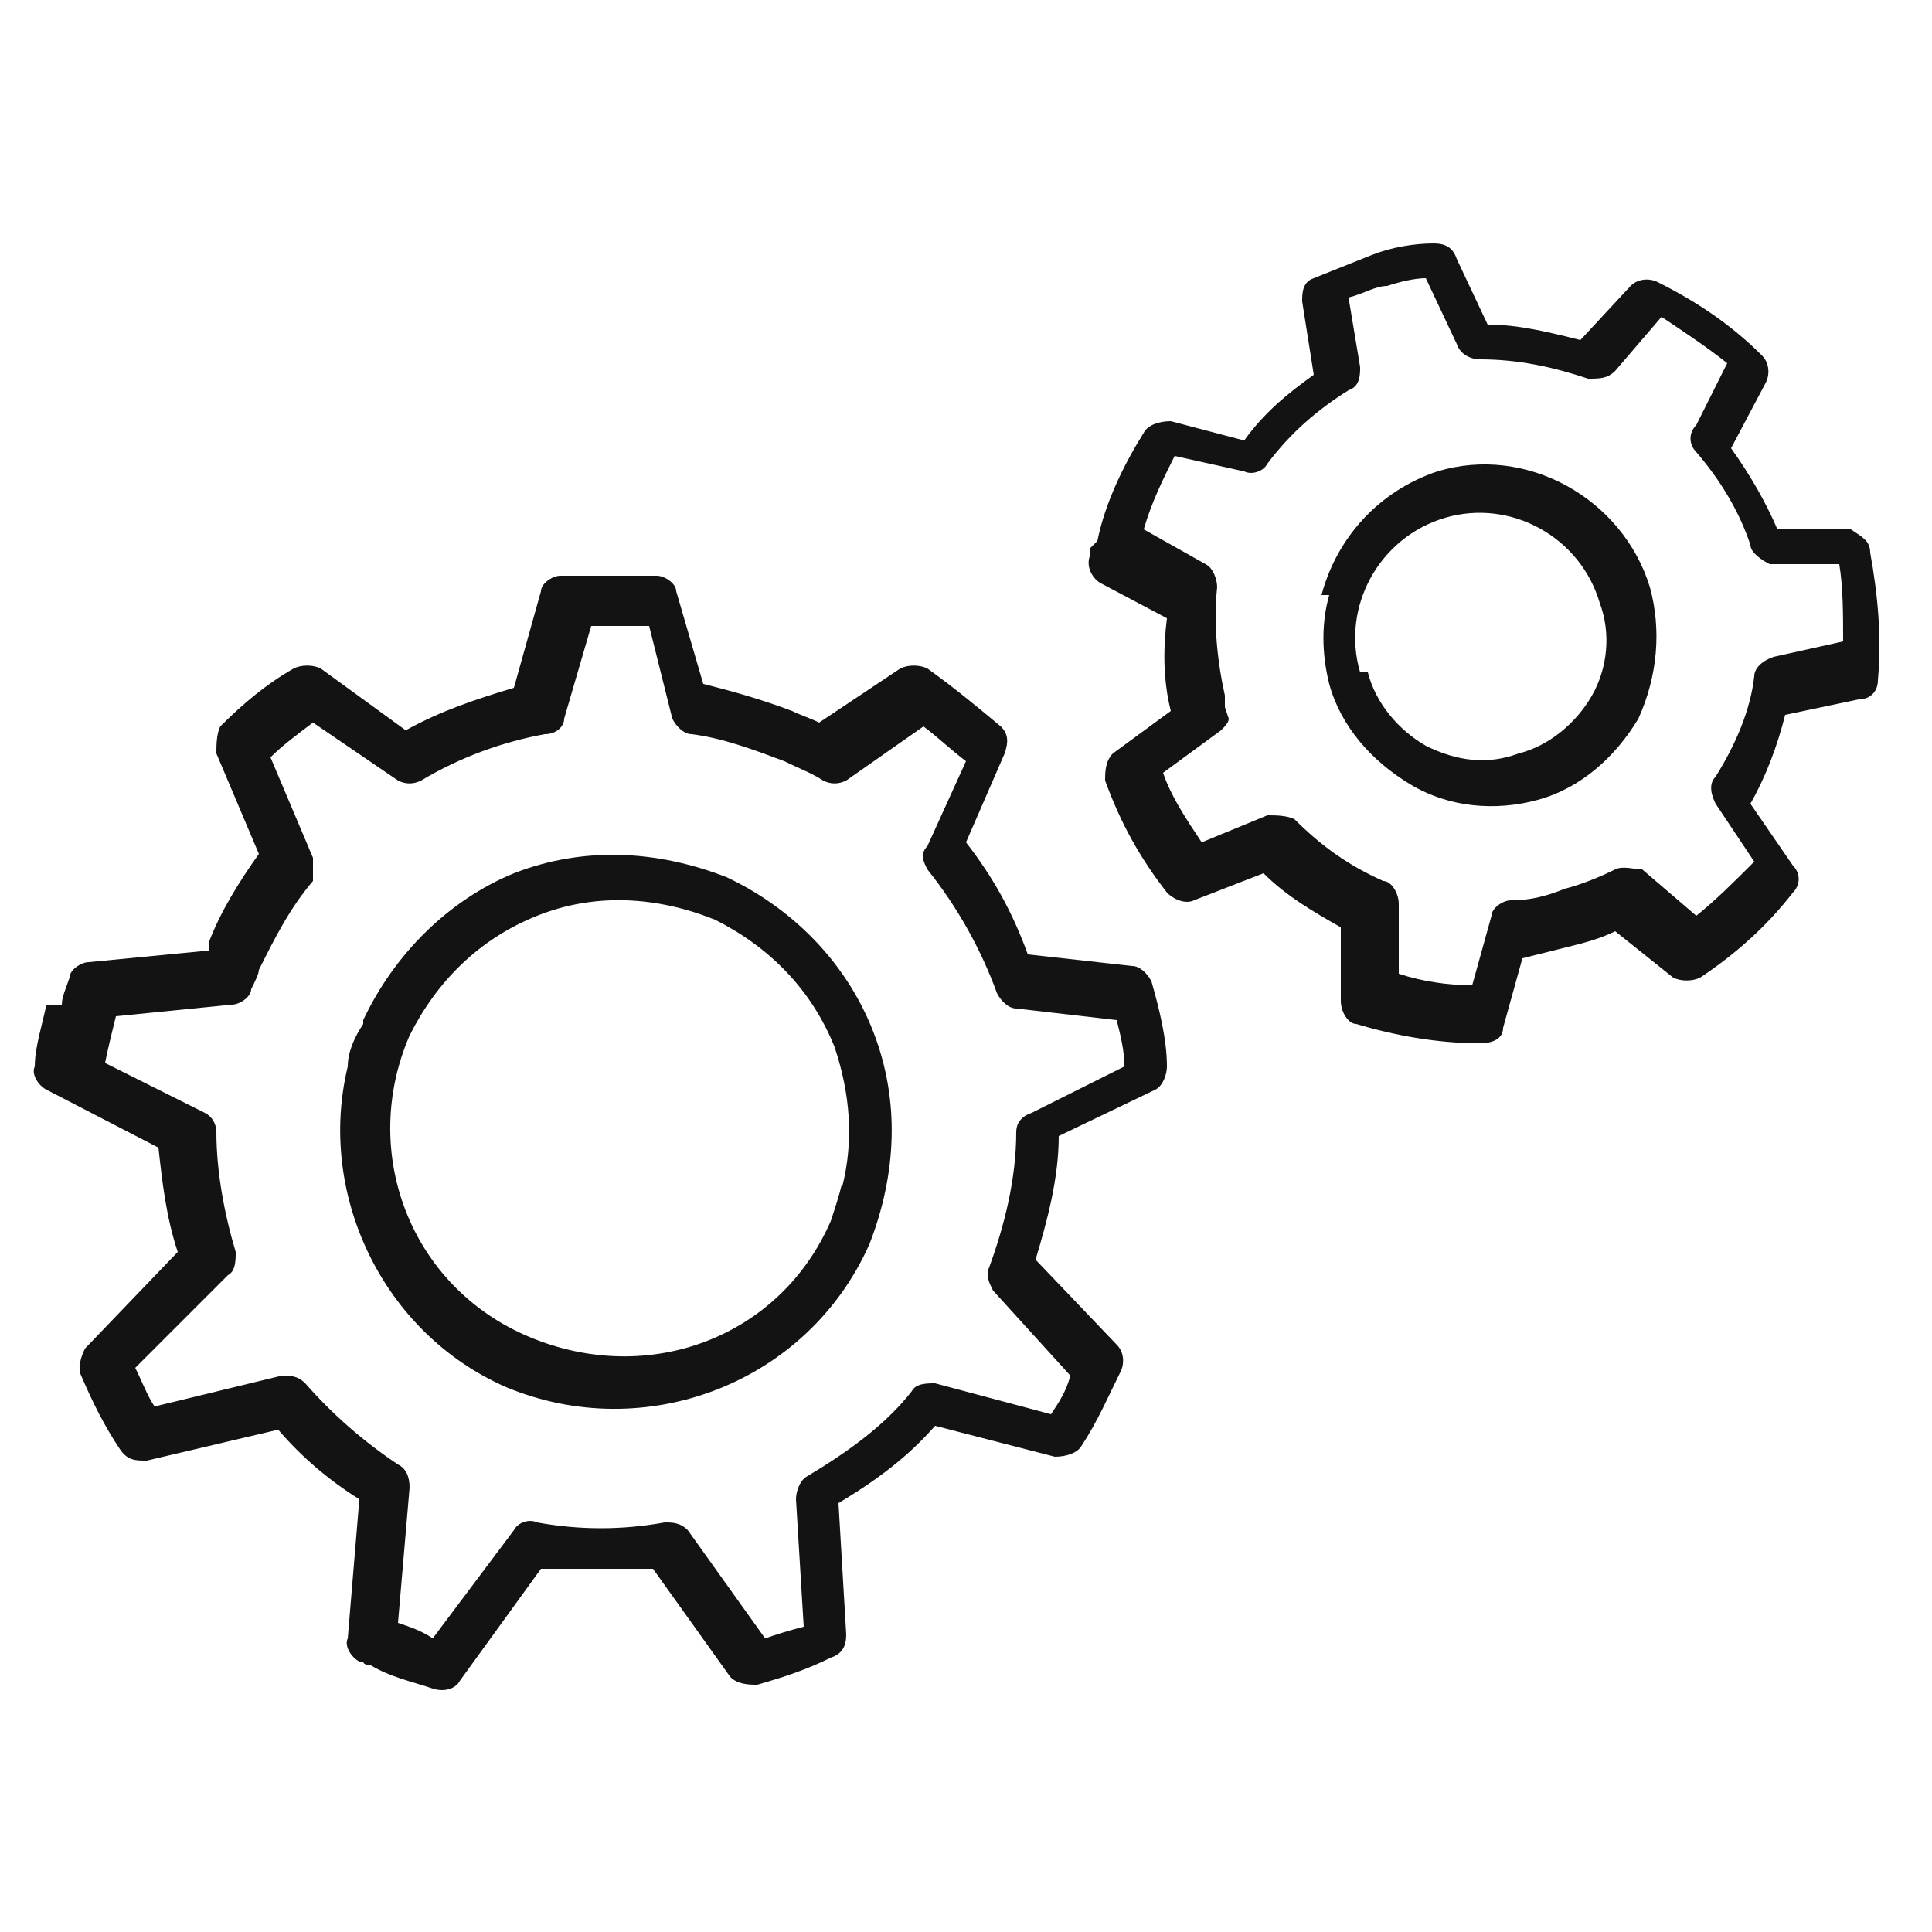
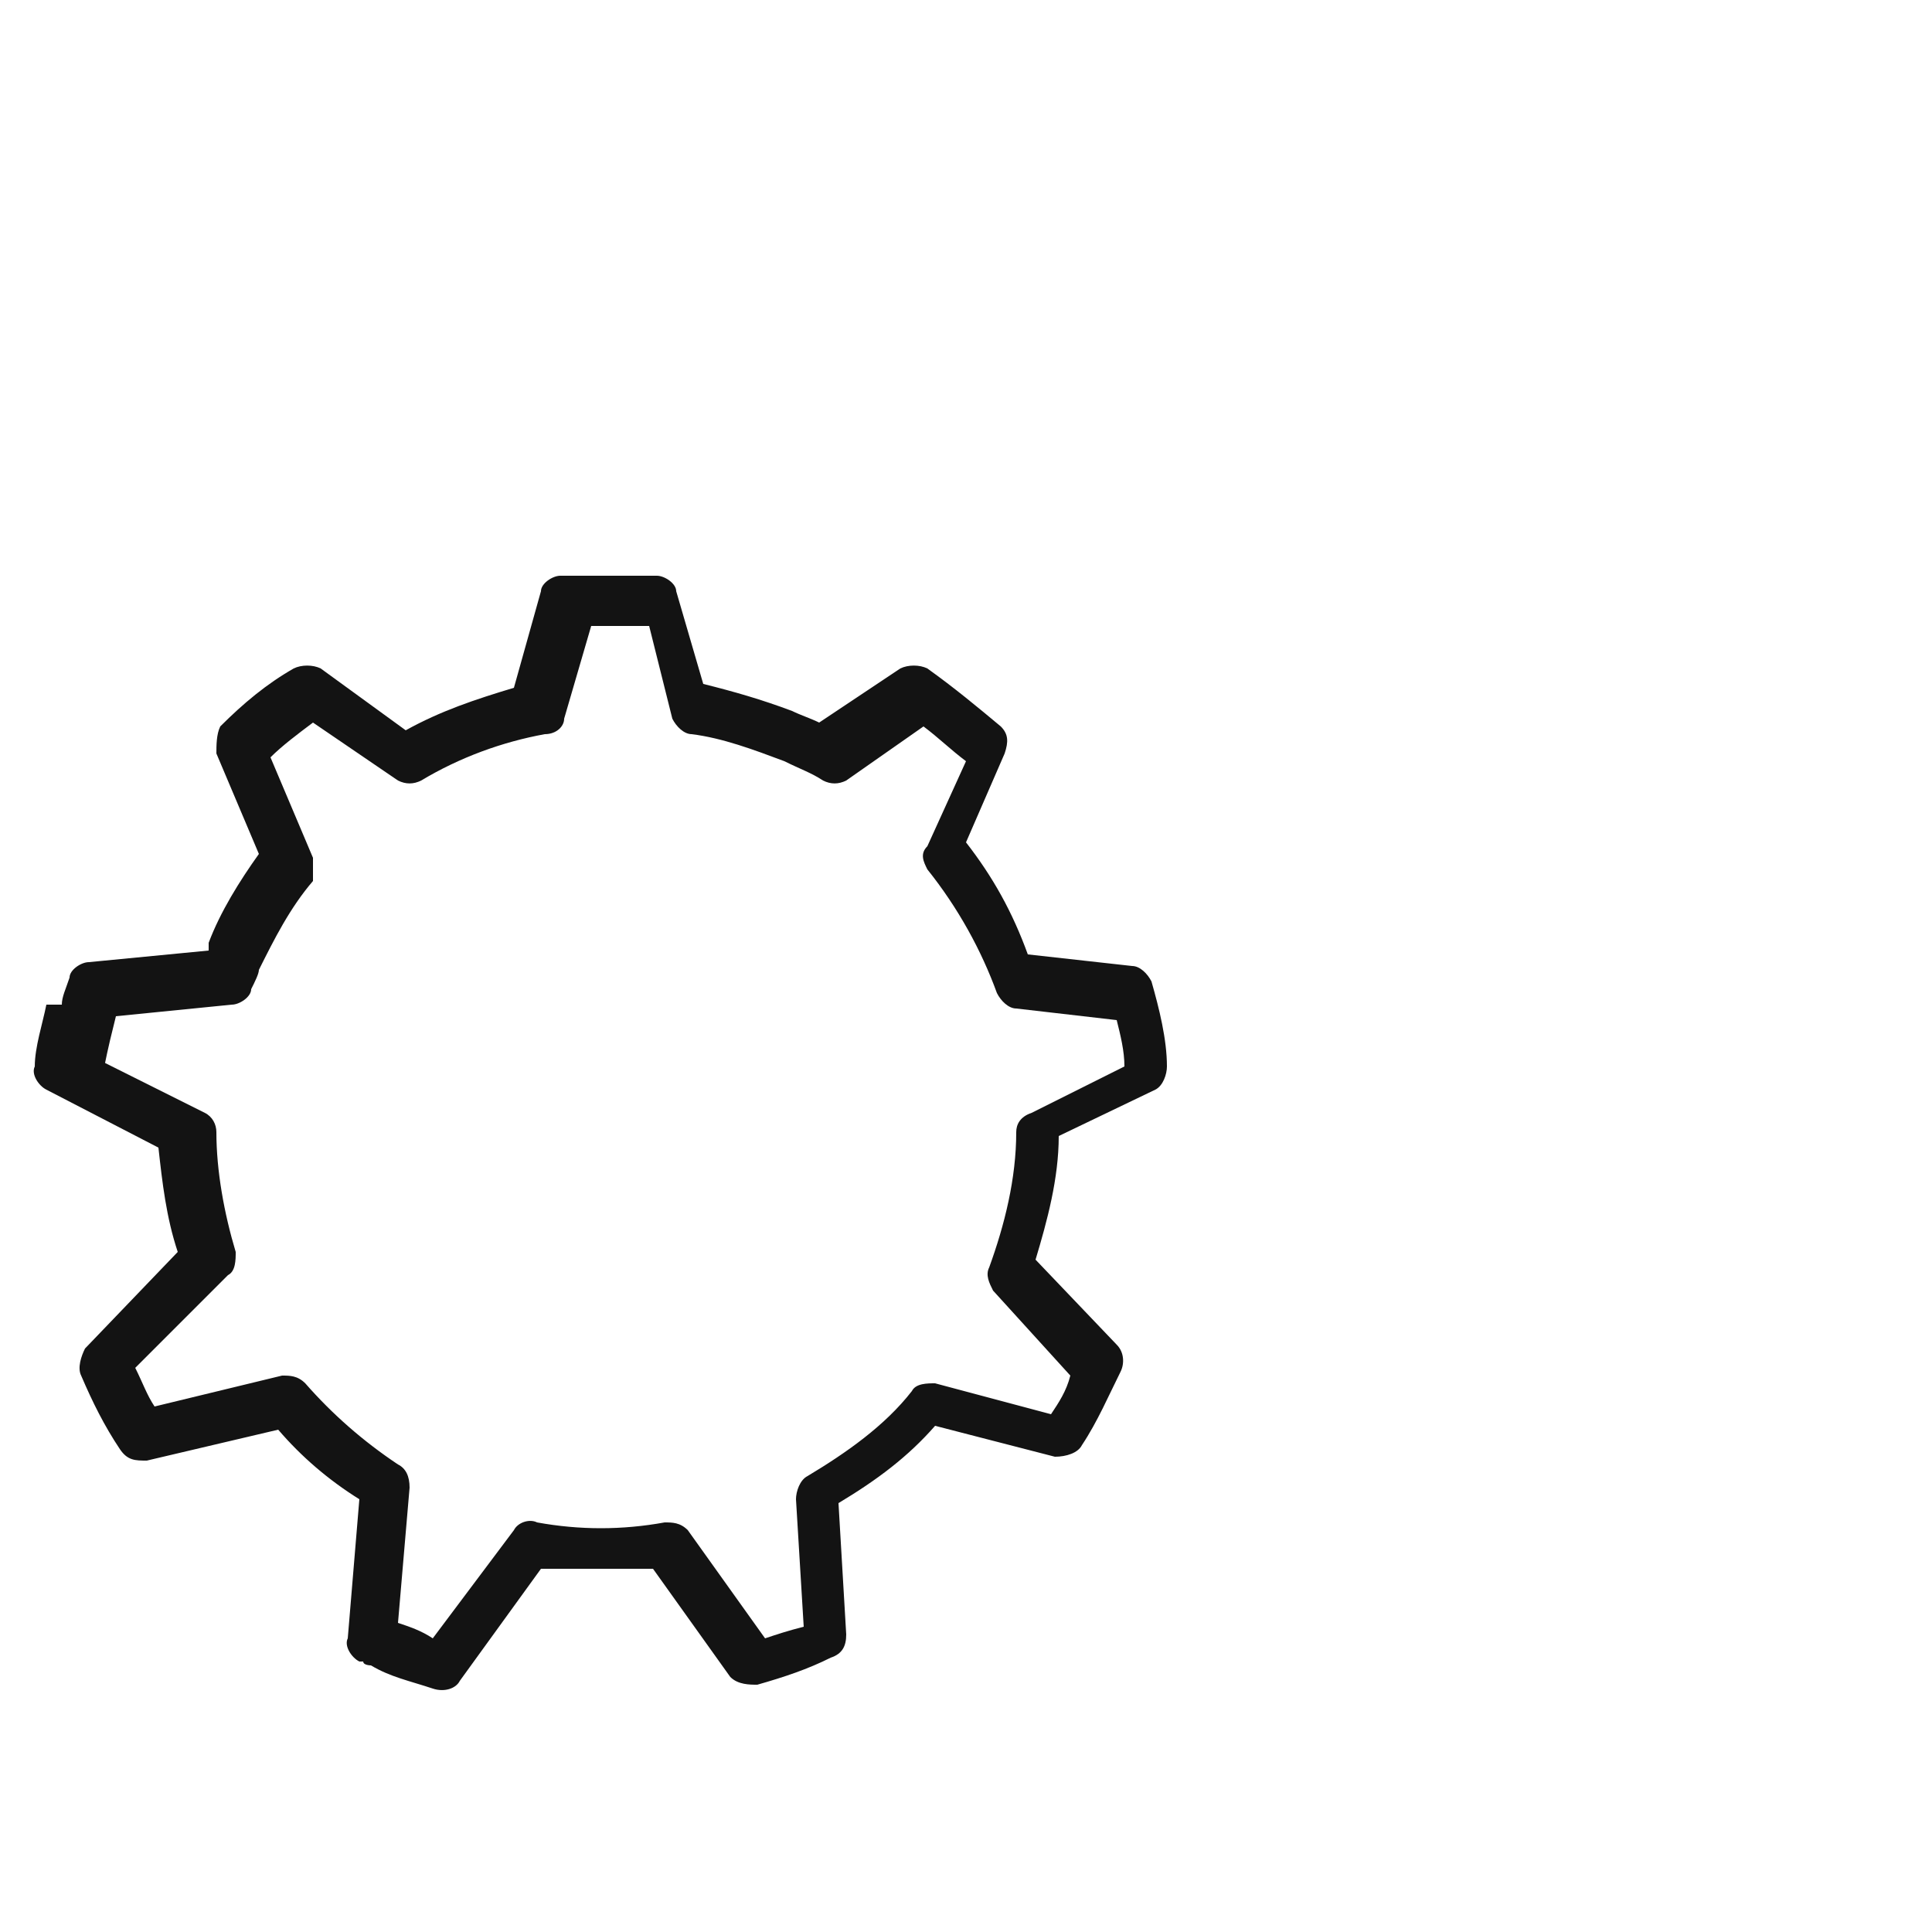
<svg xmlns="http://www.w3.org/2000/svg" id="Ebene_1" version="1.1" viewBox="0 0 50 50">
  <defs>
    <style> .st0 { fill: #131313; } </style>
  </defs>
  <g>
-     <path class="st0" d="M28.4,14c.2-1,.7-2,1.2-2.8.1-.2.4-.3.7-.3l1.9.5c.5-.7,1.1-1.2,1.8-1.7l-.3-1.9c0-.2,0-.5.3-.6.5-.2,1-.4,1.5-.6.5-.2,1.1-.3,1.6-.3.3,0,.5.1.6.4l.8,1.7c.8,0,1.6.2,2.4.4l1.3-1.4c.2-.2.5-.2.7-.1,1,.5,1.9,1.1,2.7,1.9.2.2.2.5.1.7l-.9,1.7c.5.7.9,1.4,1.2,2.1h1.9c.3.2.5.3.5.6.2,1.1.3,2.2.2,3.3,0,.3-.2.5-.5.5l-1.9.4c-.2.8-.5,1.6-.9,2.3l1.1,1.6c.2.2.2.5,0,.7-.7.9-1.5,1.6-2.4,2.2-.2.1-.5.1-.7,0l-1.5-1.2c-.4.2-.8.3-1.2.4-.4.1-.8.2-1.2.3l-.5,1.8c0,.3-.3.4-.6.4-1.1,0-2.2-.2-3.2-.5-.2,0-.4-.3-.4-.6v-1.9c-.7-.4-1.4-.8-2-1.4l-1.8.7c-.2.1-.5,0-.7-.2-.7-.9-1.2-1.8-1.6-2.9,0-.2,0-.5.2-.7l1.5-1.1c-.2-.8-.2-1.6-.1-2.4l-1.7-.9c-.2-.1-.4-.4-.3-.7v-.2s0,0,0,0h0ZM31.8,18.6c0,.1-.1.2-.2.3l-1.5,1.1c.2.6.6,1.2,1,1.8l1.7-.7c.2,0,.5,0,.7.1.7.7,1.4,1.2,2.3,1.6.2,0,.4.3.4.6v1.8c.6.2,1.3.3,1.9.3l.5-1.8c0-.2.3-.4.5-.4.5,0,.9-.1,1.4-.3.4-.1.9-.3,1.3-.5.2-.1.5,0,.7,0l1.4,1.2c.5-.4,1-.9,1.5-1.4l-1-1.5c-.1-.2-.2-.5,0-.7.5-.8.9-1.7,1-2.6,0-.2.2-.4.5-.5l1.8-.4c0-.7,0-1.4-.1-2h-1.8c-.2-.1-.5-.3-.5-.5-.3-.9-.8-1.7-1.4-2.4-.2-.2-.2-.5,0-.7l.8-1.6c-.5-.4-1.1-.8-1.7-1.2l-1.2,1.4c-.2.2-.4.2-.7.2-.9-.3-1.8-.5-2.8-.5-.2,0-.5-.1-.6-.4l-.8-1.7c-.3,0-.7.1-1,.2-.3,0-.6.2-1,.3l.3,1.8c0,.2,0,.5-.3.6-.8.5-1.5,1.1-2.1,1.9-.1.2-.4.3-.6.2l-1.8-.4c-.3.6-.6,1.2-.8,1.9l1.6.9c.2.1.3.4.3.6-.1.9,0,1.9.2,2.8,0,.1,0,.2,0,.3h0s0,0,0,0Z" />
-     <path class="st0" d="M34.2,15.4c.4-1.5,1.5-2.7,3-3.2,2.3-.7,4.8.7,5.5,3,.3,1.1.2,2.3-.3,3.4-.6,1-1.5,1.8-2.6,2.1-1.1.3-2.3.2-3.3-.4-1-.6-1.8-1.5-2.1-2.6h0c-.2-.8-.2-1.6,0-2.3h0,0ZM35.4,17.4c.2.8.8,1.5,1.5,1.9.8.4,1.6.5,2.4.2.8-.2,1.5-.8,1.9-1.5s.5-1.6.2-2.4c-.5-1.7-2.3-2.7-4-2.2-1.7.5-2.7,2.3-2.2,4h0Z" />
-   </g>
+     </g>
  <g>
    <path class="st0" d="M1.6,26c0-.2.1-.4.2-.7,0-.2.3-.4.5-.4l3.1-.3c0,0,0-.1,0-.2.3-.8.8-1.6,1.3-2.3l-1.1-2.6c0-.2,0-.5.1-.7.6-.6,1.2-1.1,1.9-1.5.2-.1.5-.1.7,0l2.2,1.6c.9-.5,1.8-.8,2.8-1.1l.7-2.5c0-.2.3-.4.5-.4.8,0,1.7,0,2.5,0,.2,0,.5.2.5.4l.7,2.4c.8.2,1.5.4,2.3.7.2.1.5.2.7.3l2.1-1.4c.2-.1.5-.1.7,0,.7.5,1.3,1,1.9,1.5.2.2.2.4.1.7l-1,2.3c.7.9,1.2,1.8,1.6,2.9l2.7.3c.2,0,.4.2.5.4.2.7.4,1.5.4,2.2,0,.2-.1.5-.3.6l-2.5,1.2c0,1.1-.3,2.2-.6,3.2l2.1,2.2c.2.2.2.5.1.7-.3.6-.6,1.3-1,1.9-.1.2-.4.3-.7.3l-3.1-.8c-.7.8-1.5,1.4-2.5,2l.2,3.4c0,.3-.1.5-.4.6-.6.3-1.2.5-1.9.7-.2,0-.5,0-.7-.2l-2-2.8c-1,0-1.9,0-2.9,0l-2.1,2.9c-.1.2-.4.3-.7.2-.6-.2-1.1-.3-1.6-.6,0,0-.2,0-.2-.1h-.1c-.2-.1-.4-.4-.3-.6l.3-3.6c-.8-.5-1.5-1.1-2.1-1.8l-3.4.8c-.3,0-.5,0-.7-.3-.4-.6-.7-1.2-1-1.9-.1-.2,0-.5.1-.7l2.4-2.5c-.3-.9-.4-1.8-.5-2.7l-2.9-1.5c-.2-.1-.4-.4-.3-.6,0-.5.2-1.1.3-1.6h0s0,0,0,0ZM2.3,25.6h0ZM2.5,27.4l2.8,1.4c.2.1.3.3.3.5,0,1,.2,2.1.5,3.1,0,.2,0,.5-.2.6l-2.4,2.4c.2.4.3.7.5,1l3.3-.8c.2,0,.4,0,.6.2.7.8,1.5,1.5,2.4,2.1.2.1.3.3.3.6l-.3,3.5c.3.1.6.2.9.4l2.1-2.8c.1-.2.4-.3.6-.2,1.1.2,2.2.2,3.3,0,.2,0,.4,0,.6.2l2,2.8c.3-.1.6-.2,1-.3l-.2-3.3c0-.2.1-.5.3-.6,1-.6,2-1.3,2.7-2.2.1-.2.4-.2.6-.2l3,.8c.2-.3.4-.6.5-1l-2-2.2c-.1-.2-.2-.4-.1-.6.4-1.1.7-2.3.7-3.5,0-.2.1-.4.4-.5l2.4-1.2c0-.4-.1-.8-.2-1.2l-2.6-.3c-.2,0-.4-.2-.5-.4-.4-1.1-1-2.2-1.8-3.2-.1-.2-.2-.4,0-.6l1-2.2c-.4-.3-.7-.6-1.1-.9l-2,1.4c-.2.1-.4.1-.6,0-.3-.2-.6-.3-1-.5-.8-.3-1.6-.6-2.4-.7-.2,0-.4-.2-.5-.4l-.6-2.4c-.5,0-1,0-1.5,0l-.7,2.4c0,.2-.2.4-.5.4-1.1.2-2.2.6-3.2,1.2-.2.1-.4.1-.6,0l-2.2-1.5c-.4.3-.8.6-1.1.9l1.1,2.6c0,.2,0,.4,0,.6-.6.7-1,1.5-1.4,2.3,0,.1-.1.3-.2.5,0,.2-.3.4-.5.4l-3,.3c-.1.4-.2.8-.3,1.3h0s0,0,0,0Z" />
-     <path class="st0" d="M9.4,26.4c.8-1.7,2.2-3.1,3.9-3.8,1.8-.7,3.7-.6,5.5.1,1.7.8,3.1,2.2,3.8,4s.6,3.7-.1,5.5c-1.6,3.6-5.8,5.2-9.4,3.7-3.2-1.4-4.9-5-4.1-8.3,0-.4.2-.8.4-1.1h0ZM21.8,30.7c.3-1.2.2-2.4-.2-3.6-.6-1.5-1.7-2.6-3.1-3.3-1.5-.6-3.1-.7-4.6-.1s-2.6,1.7-3.3,3.1c-1.3,3,0,6.5,3.1,7.8s6.5,0,7.8-3c.1-.3.2-.6.3-1h0,0Z" />
  </g>
</svg>